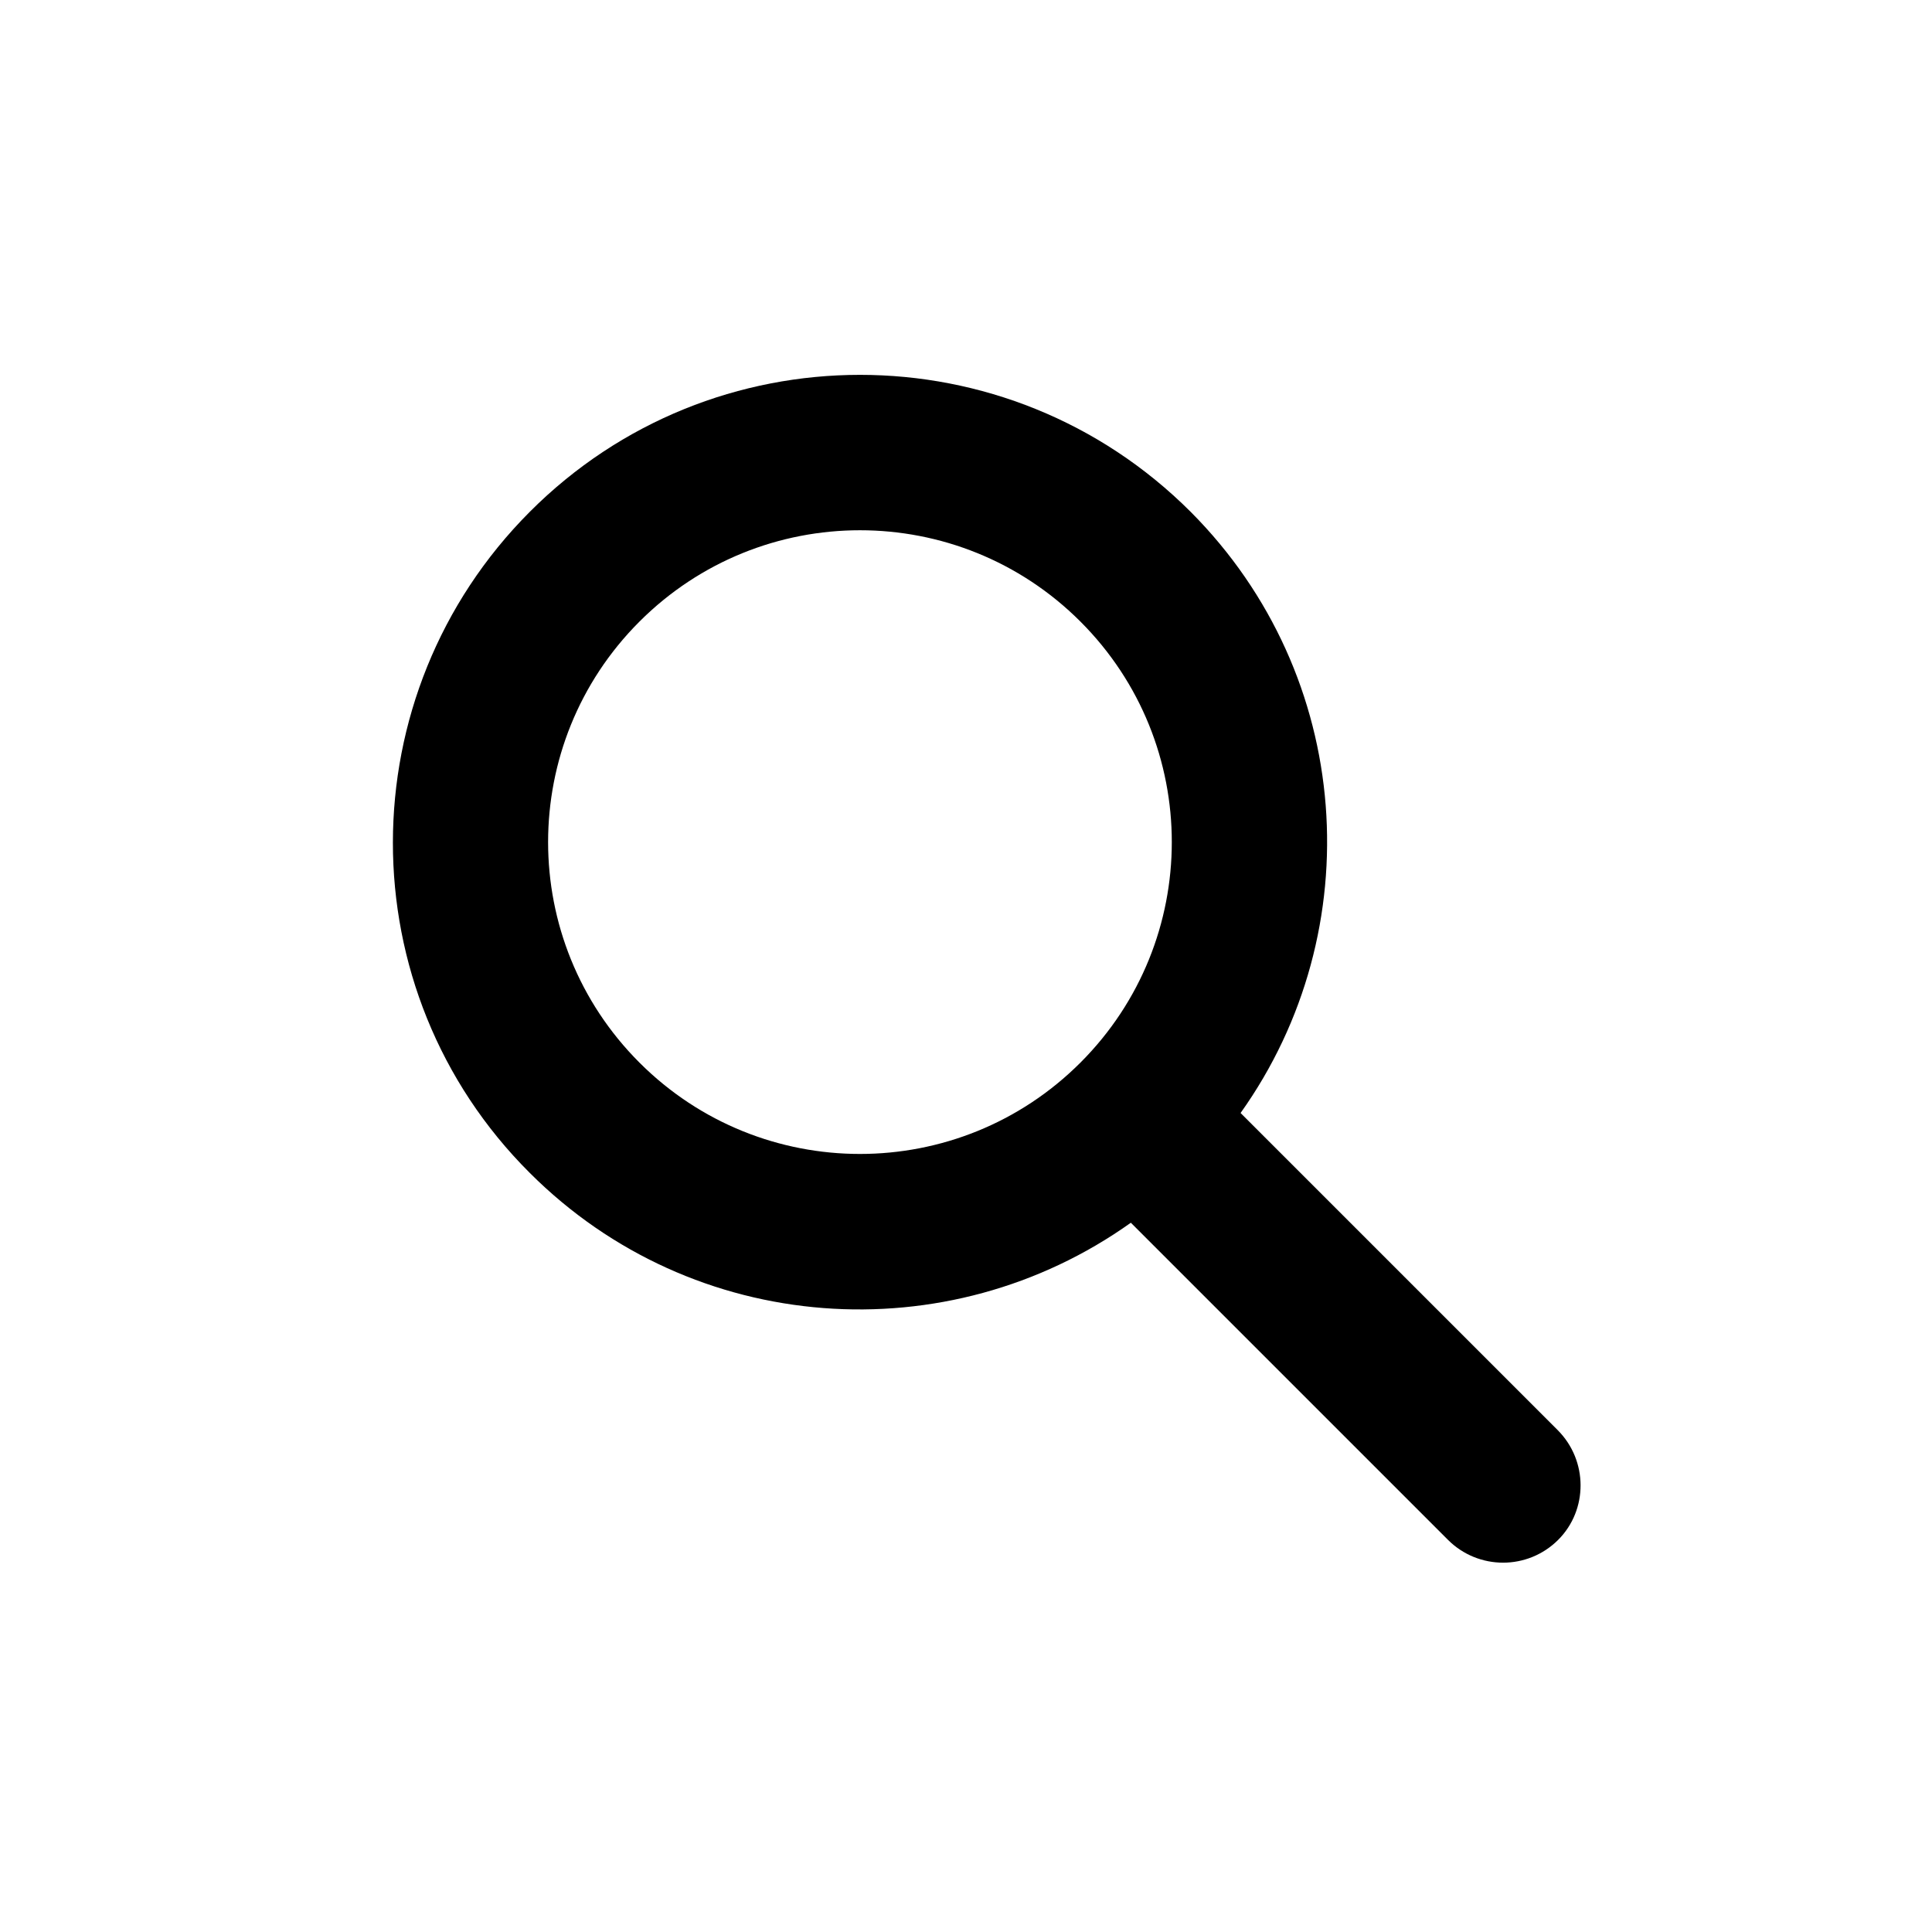
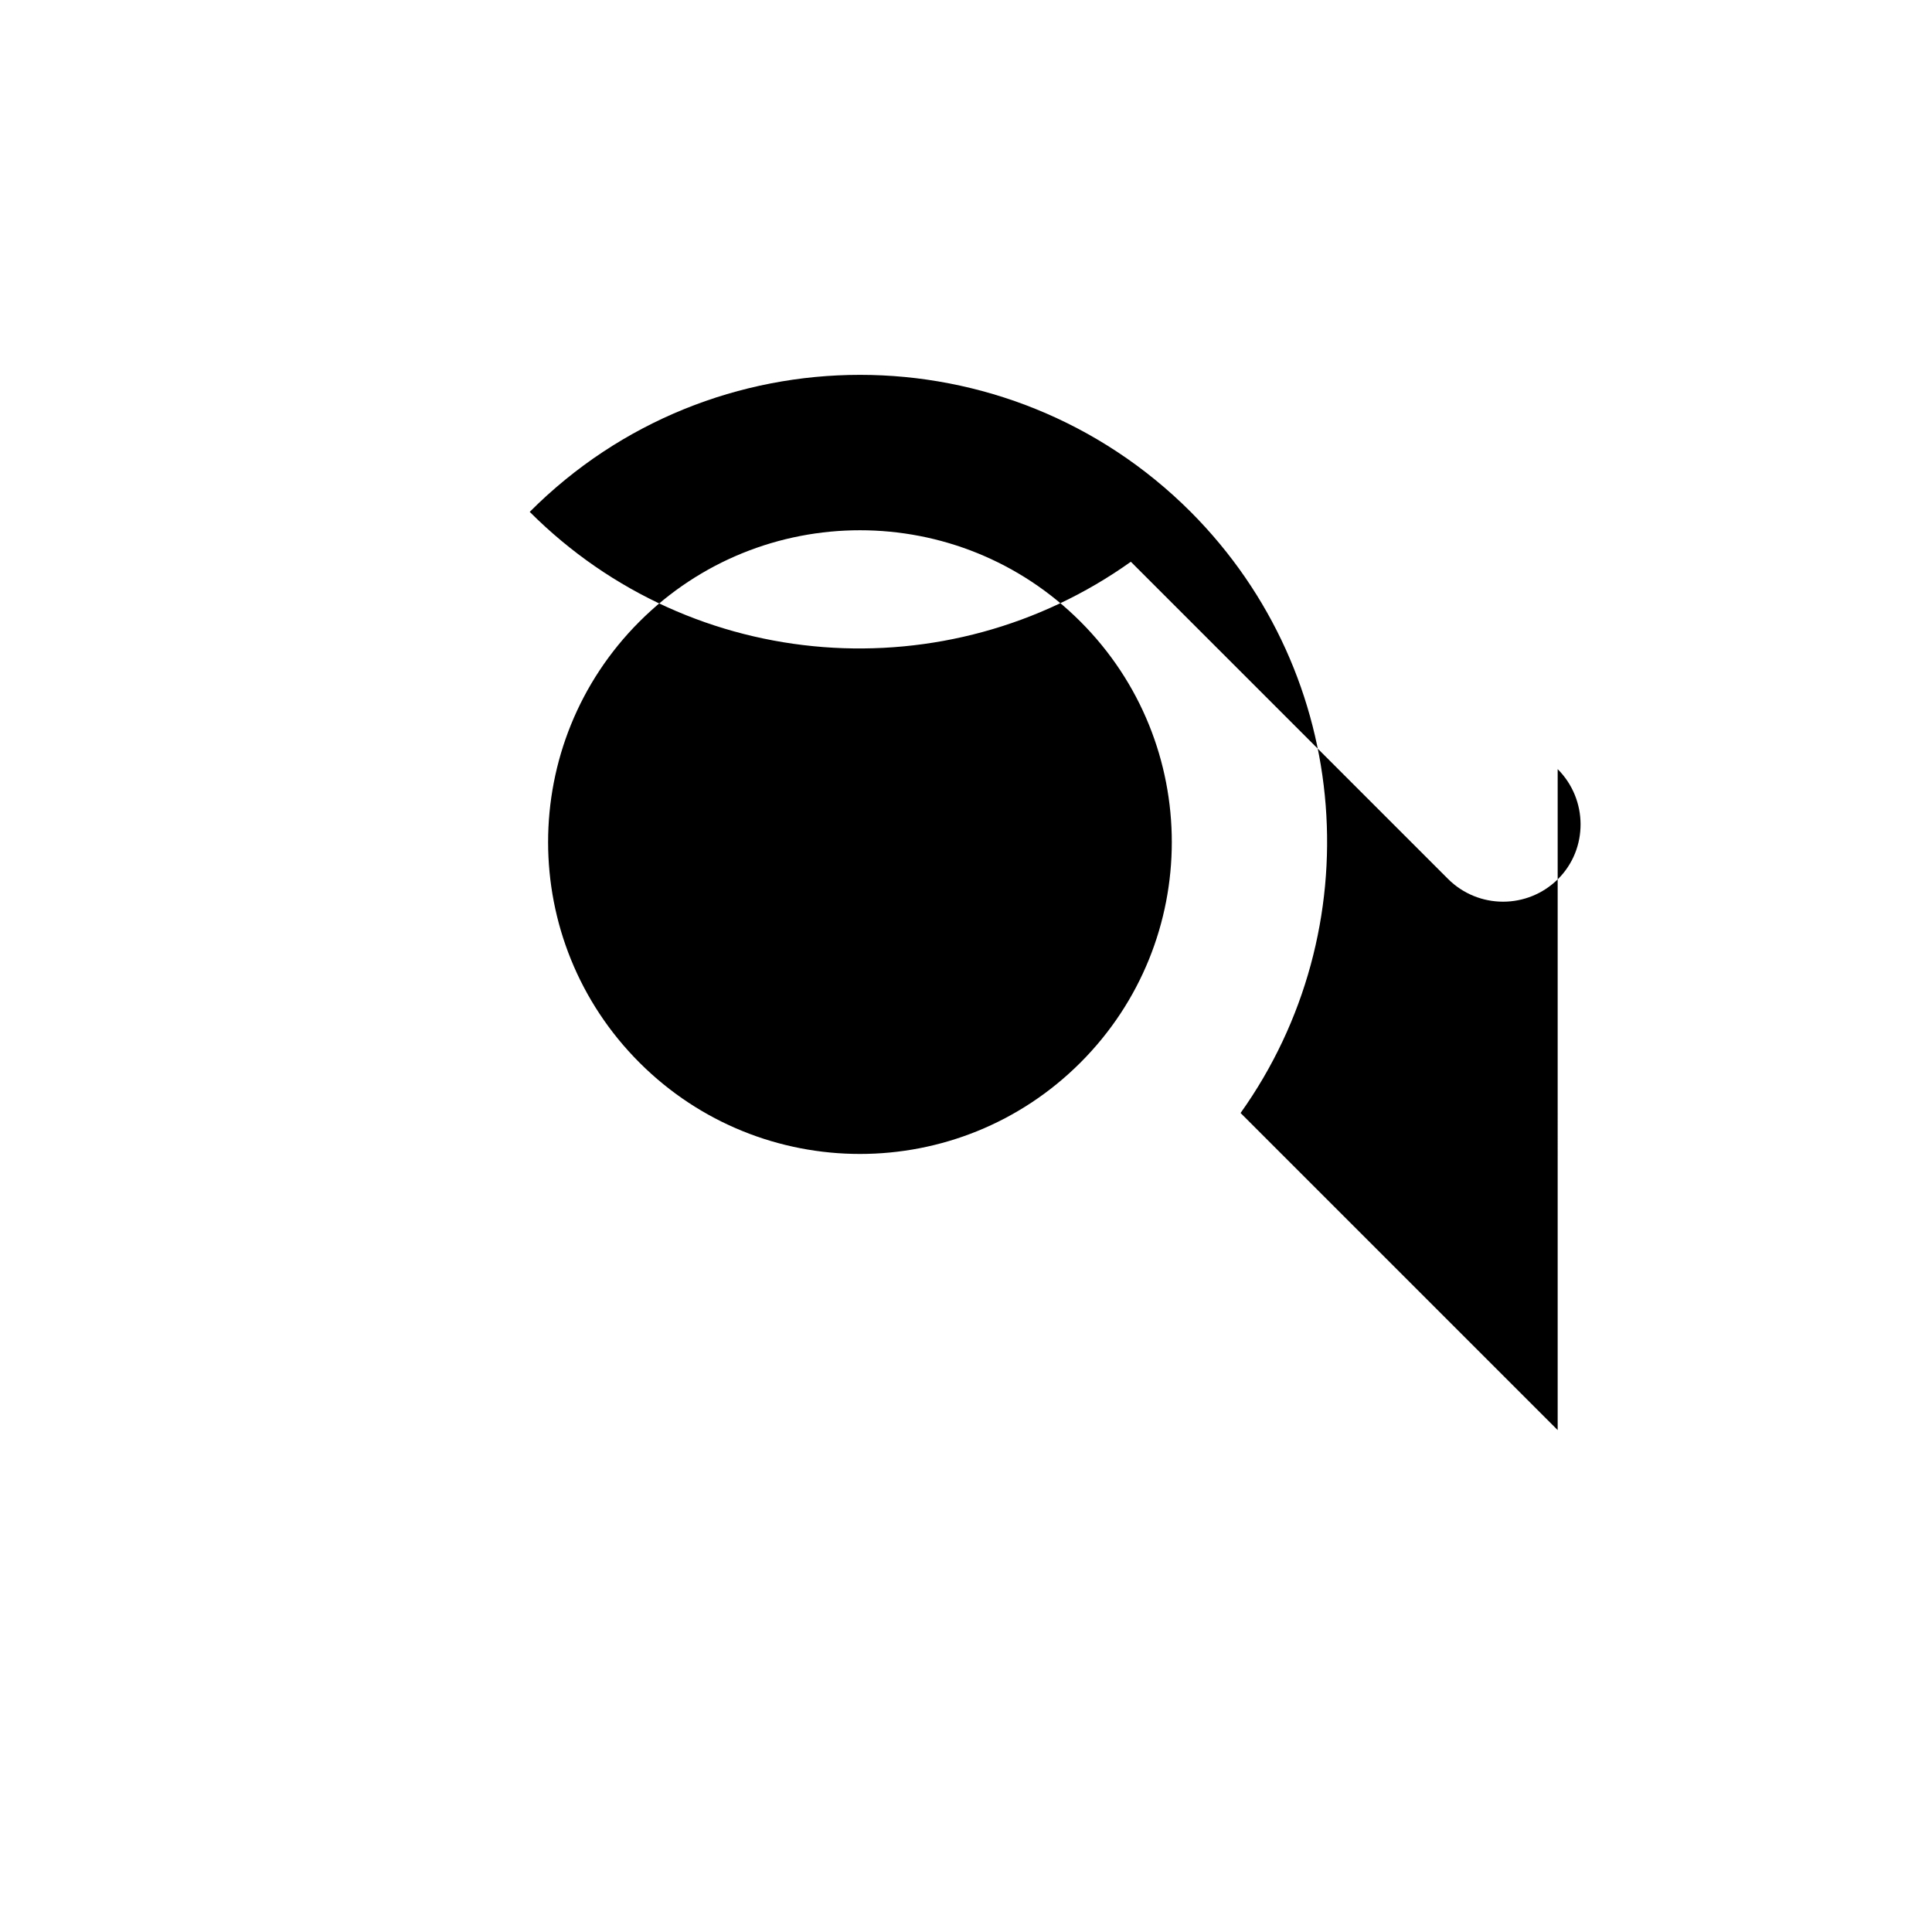
<svg xmlns="http://www.w3.org/2000/svg" viewBox="0 0 368 368" fill="#000">
-   <path d="M296.7 272.4L236.3 212c24.8-34.8 21.6-83.3-9.5-114.5-34.8-34.8-91.2-34.8-125.9 0s-34.8 91.2 0 125.9c31.2 31.2 79.7 34.3 114.5 9.5l60.4 60.4c5.8 5.8 15.2 5.8 21 0 5.7-5.7 5.7-15.1-.1-20.9zm-174.9-70c-23.2-23.2-23.2-60.8 0-84s60.8-23.2 84 0 23.2 60.8 0 84-60.8 23.2-84 0z">
+   <path d="M296.7 272.4L236.3 212c24.8-34.8 21.6-83.3-9.5-114.5-34.8-34.8-91.2-34.8-125.9 0c31.2 31.2 79.7 34.3 114.5 9.5l60.4 60.4c5.8 5.8 15.2 5.8 21 0 5.7-5.7 5.7-15.1-.1-20.9zm-174.9-70c-23.2-23.2-23.2-60.8 0-84s60.8-23.2 84 0 23.2 60.8 0 84-60.8 23.2-84 0z">
    </path>
</svg>